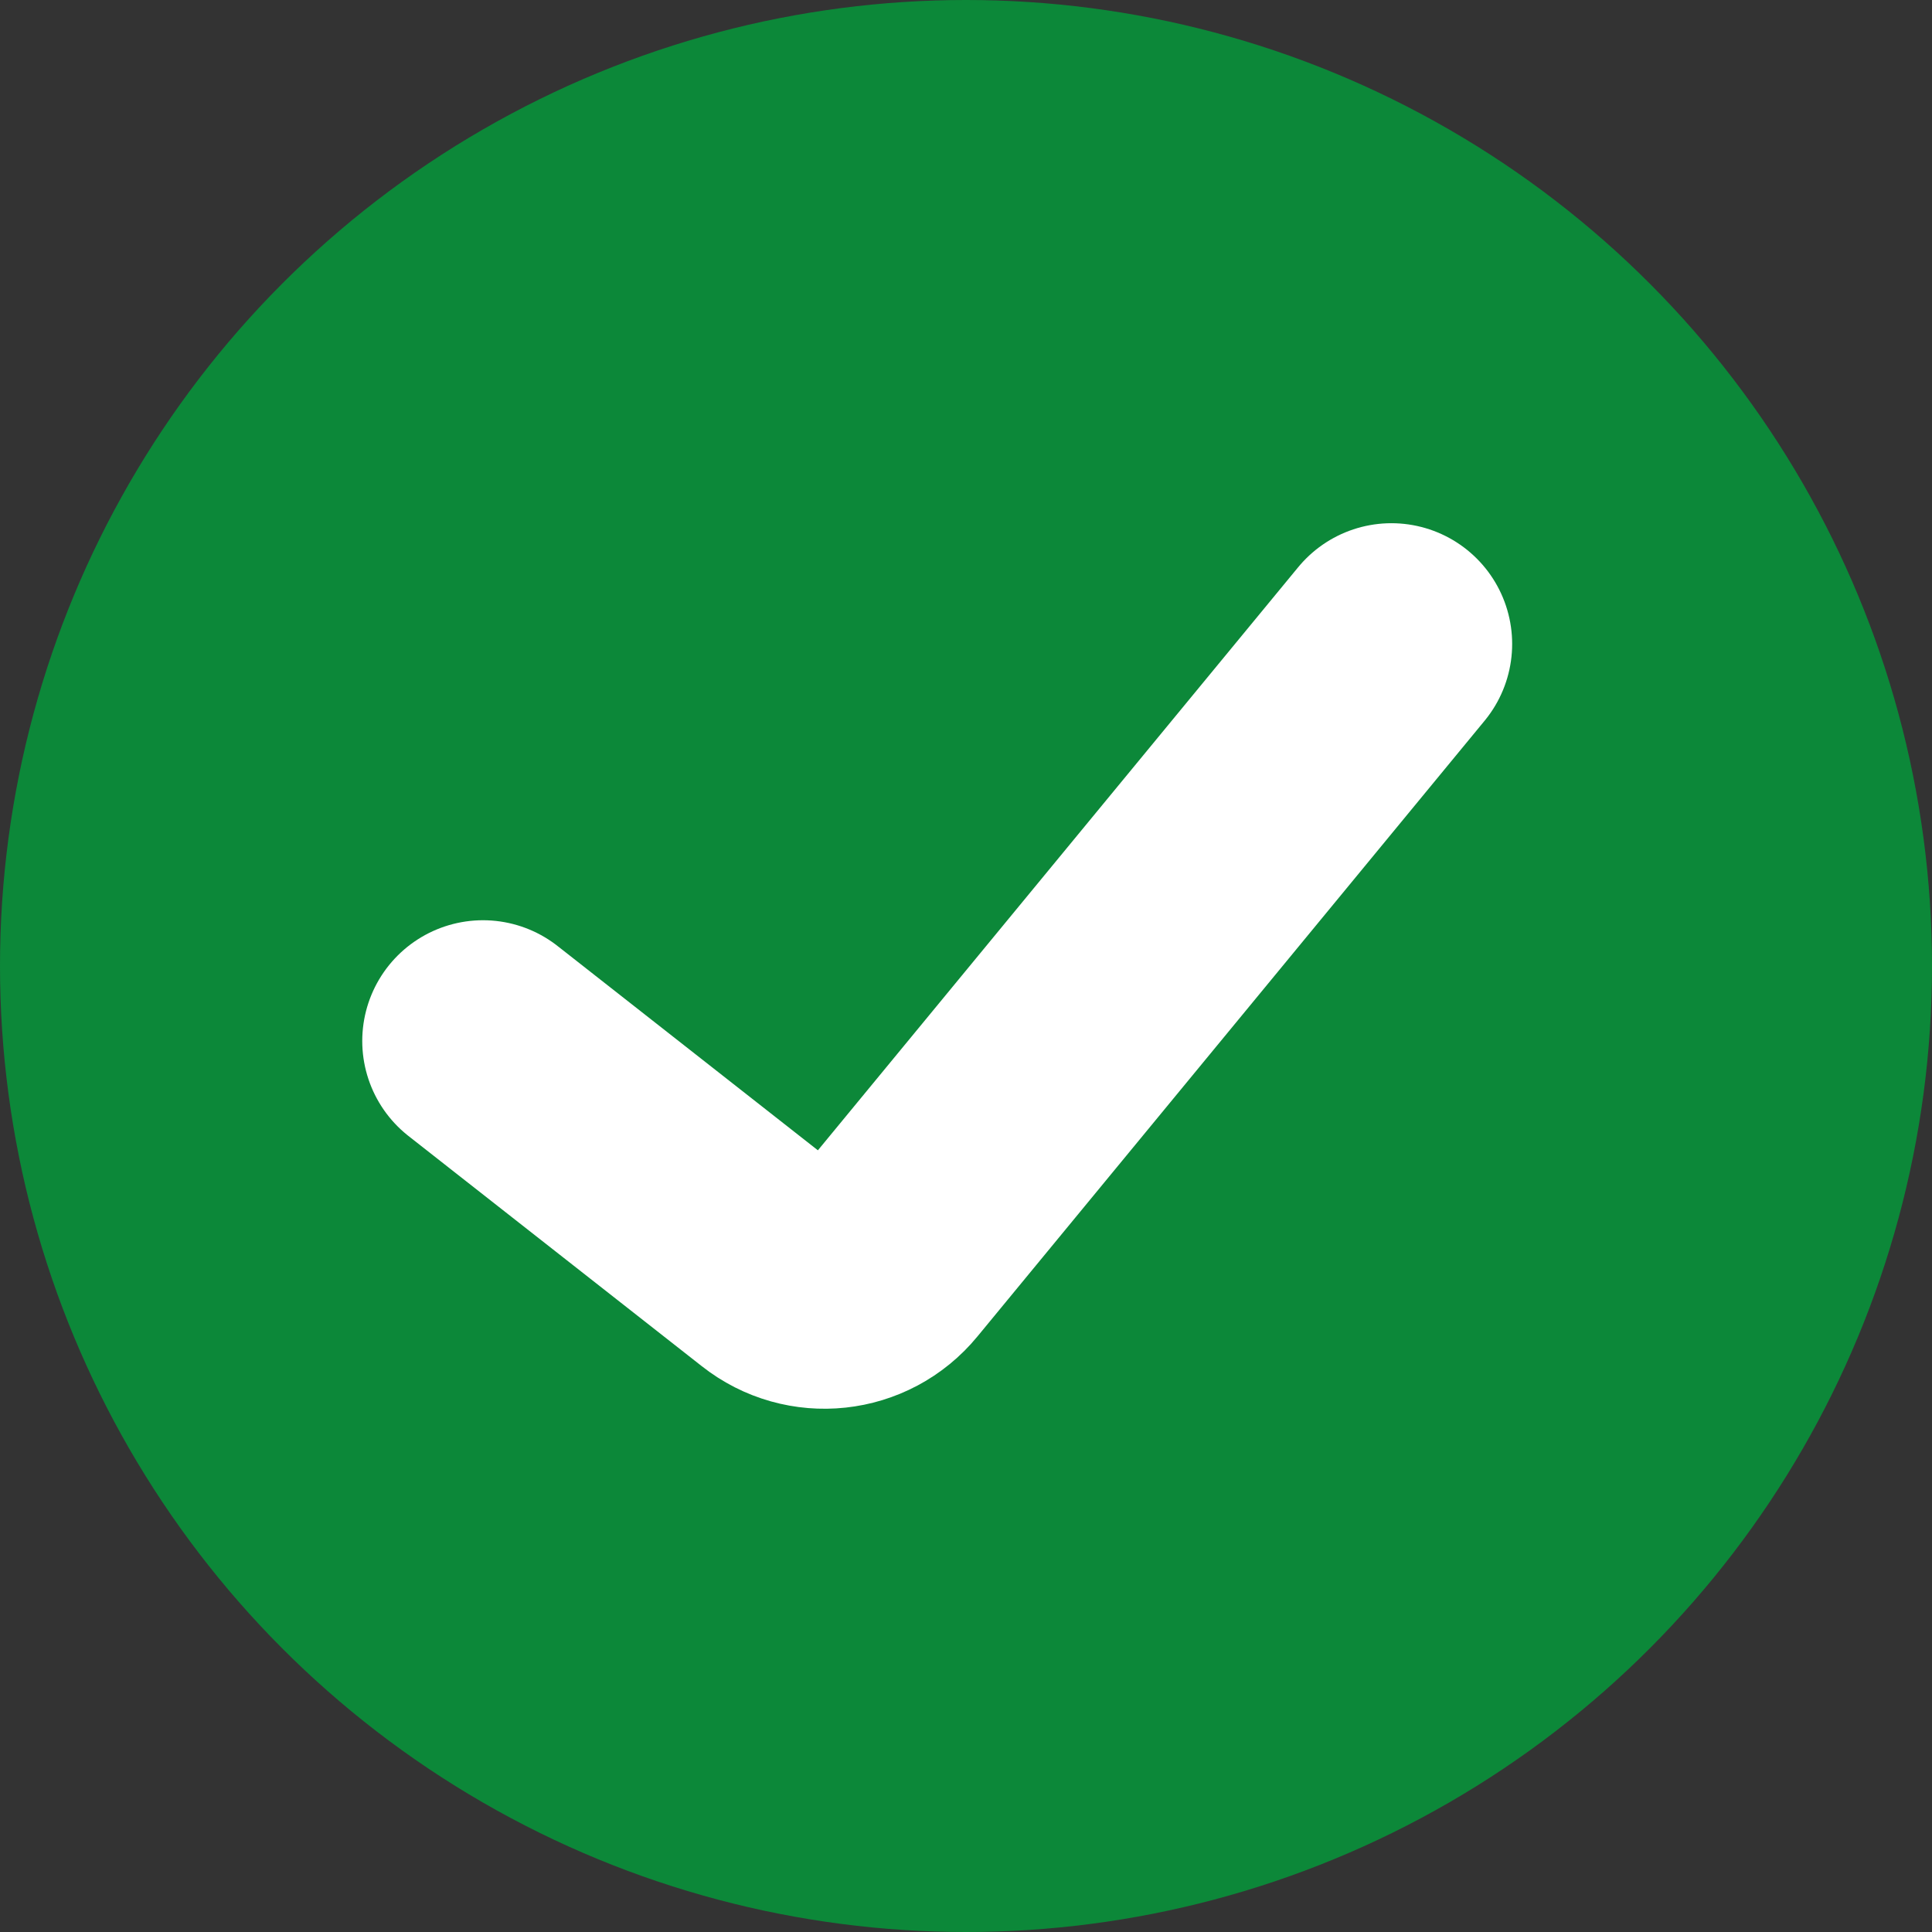
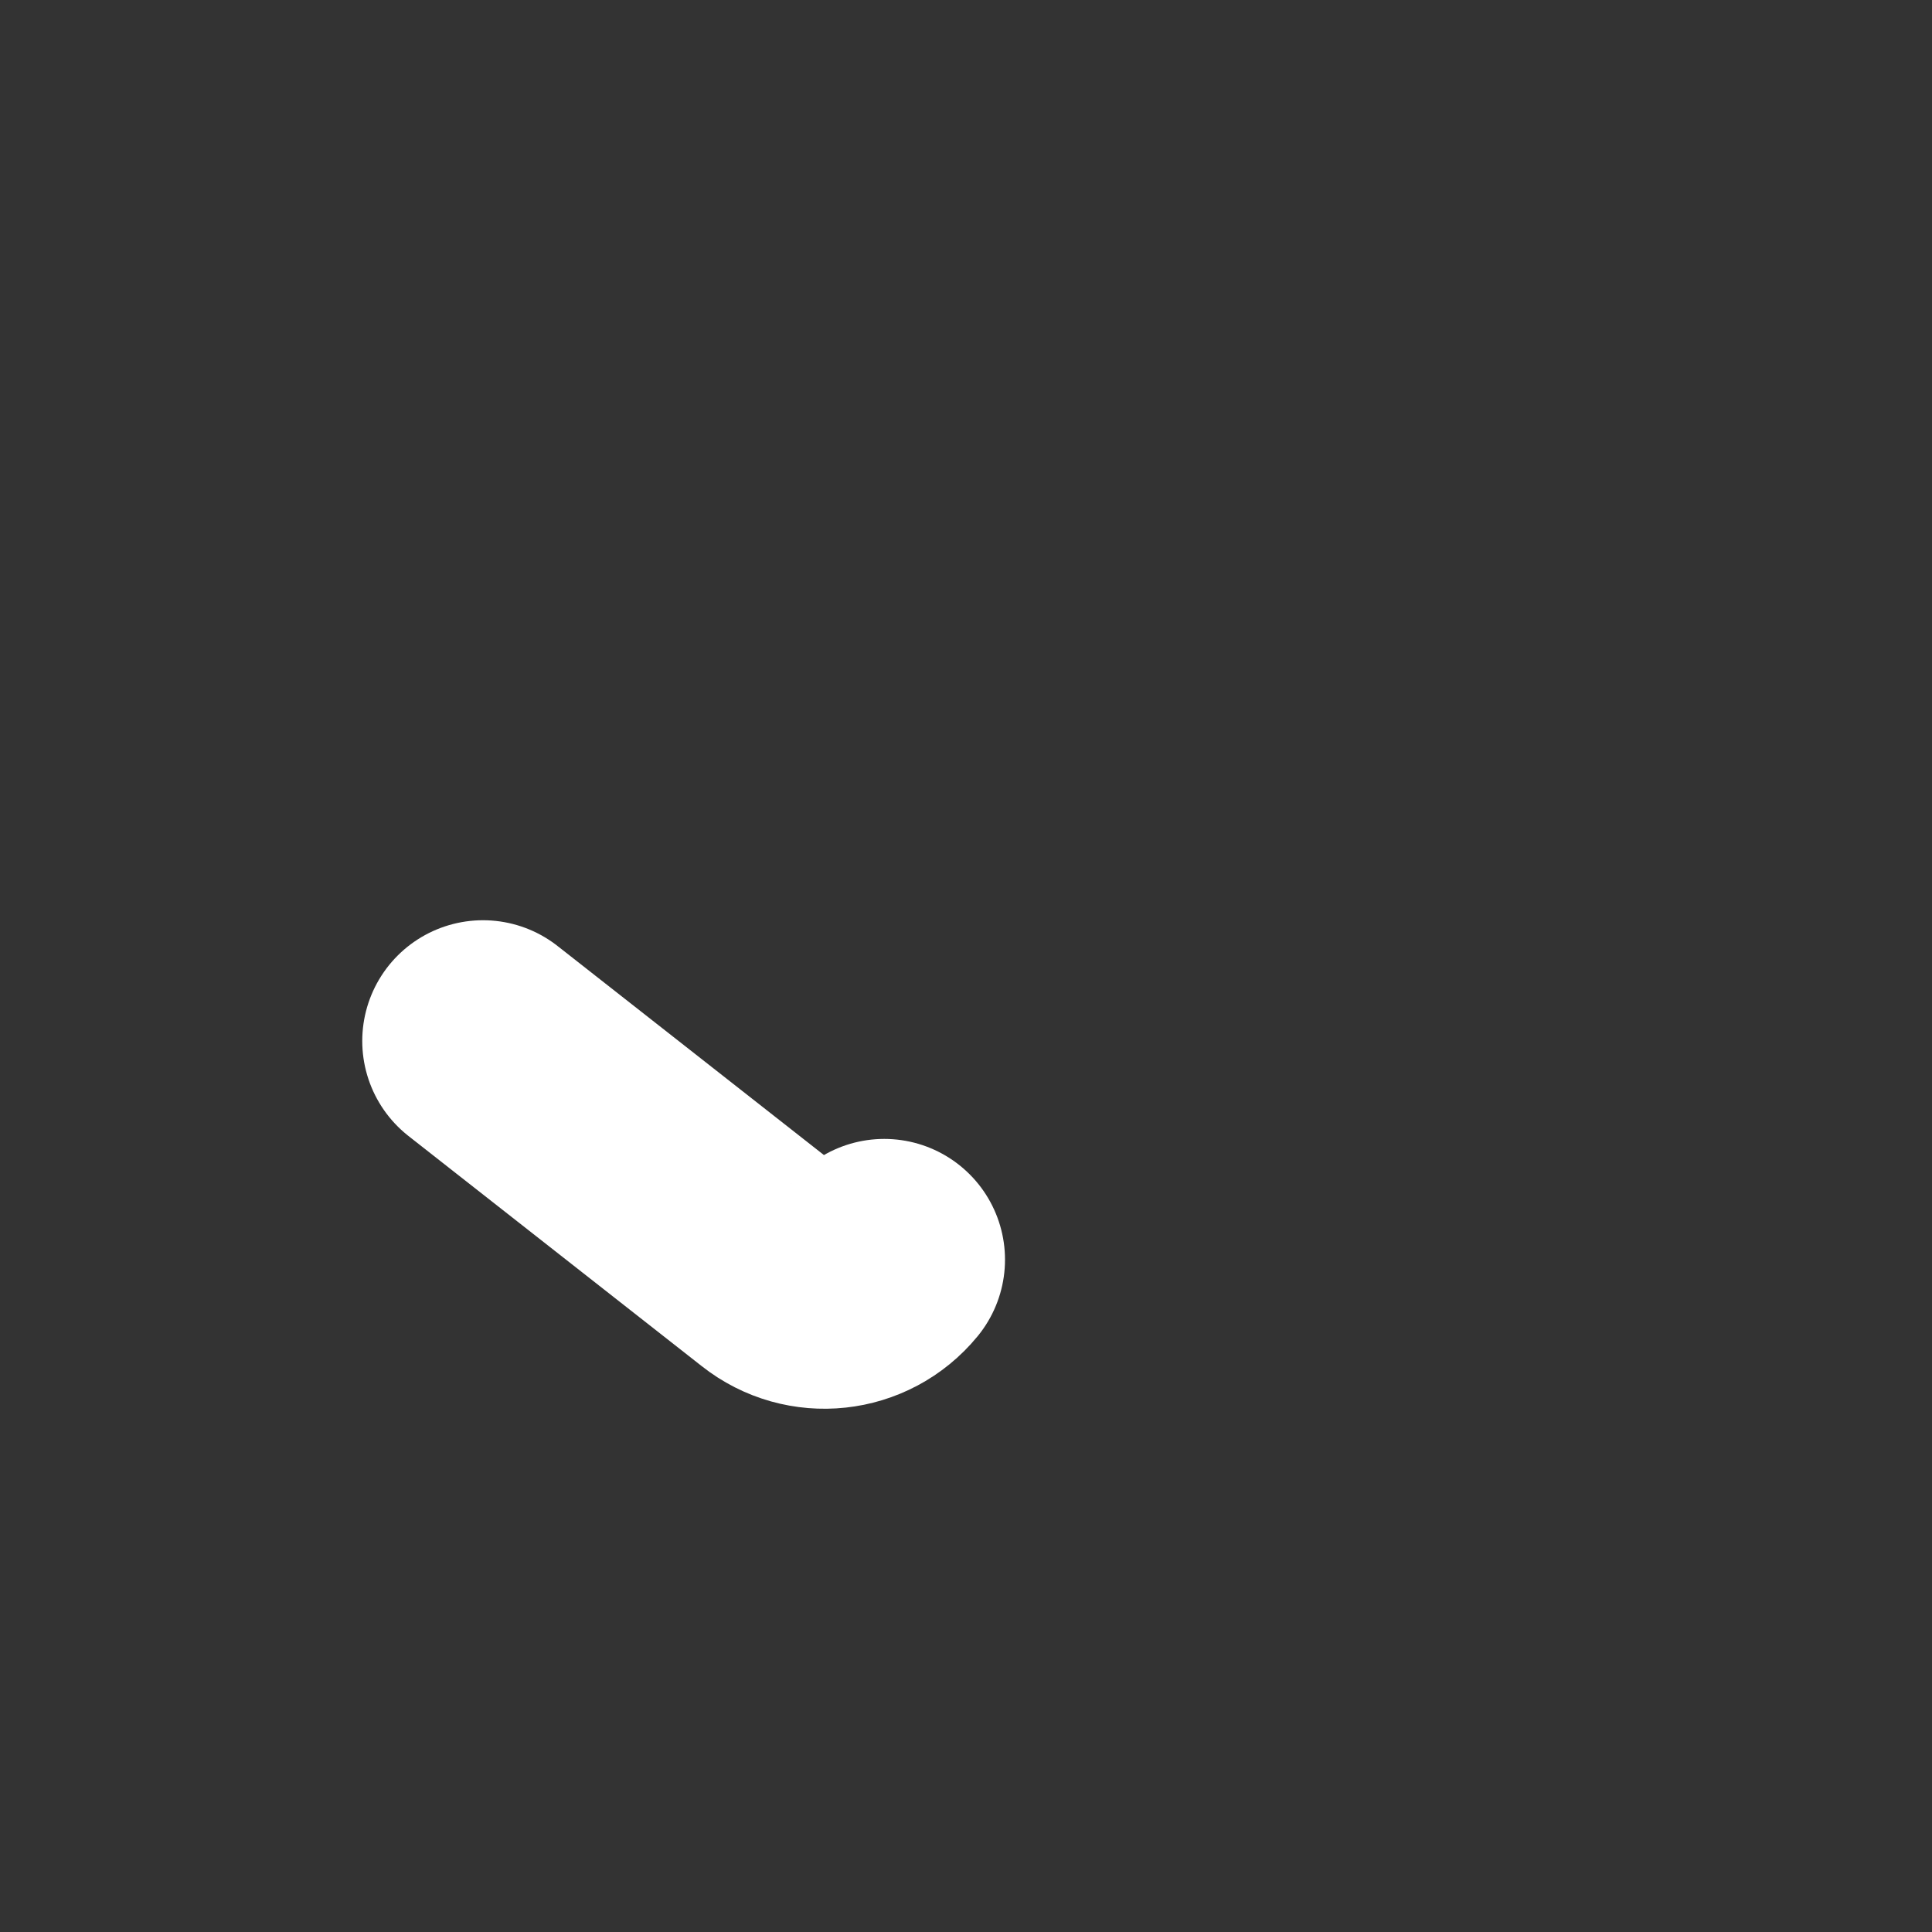
<svg xmlns="http://www.w3.org/2000/svg" width="16" height="16" viewBox="0 0 16 16" fill="none">
  <rect x="0" y="0" width="16" height="16" fill="#333333" stroke="none" />
-   <circle cx="8" cy="8" r="8" fill="#0C8839" />
-   <path d="M4 8.621L6.43 10.528C6.704 10.745 7.101 10.703 7.323 10.432L11.523 5.333" stroke="white" stroke-width="2" stroke-linecap="round" />
+   <path d="M4 8.621L6.43 10.528C6.704 10.745 7.101 10.703 7.323 10.432" stroke="white" stroke-width="2" stroke-linecap="round" />
</svg>